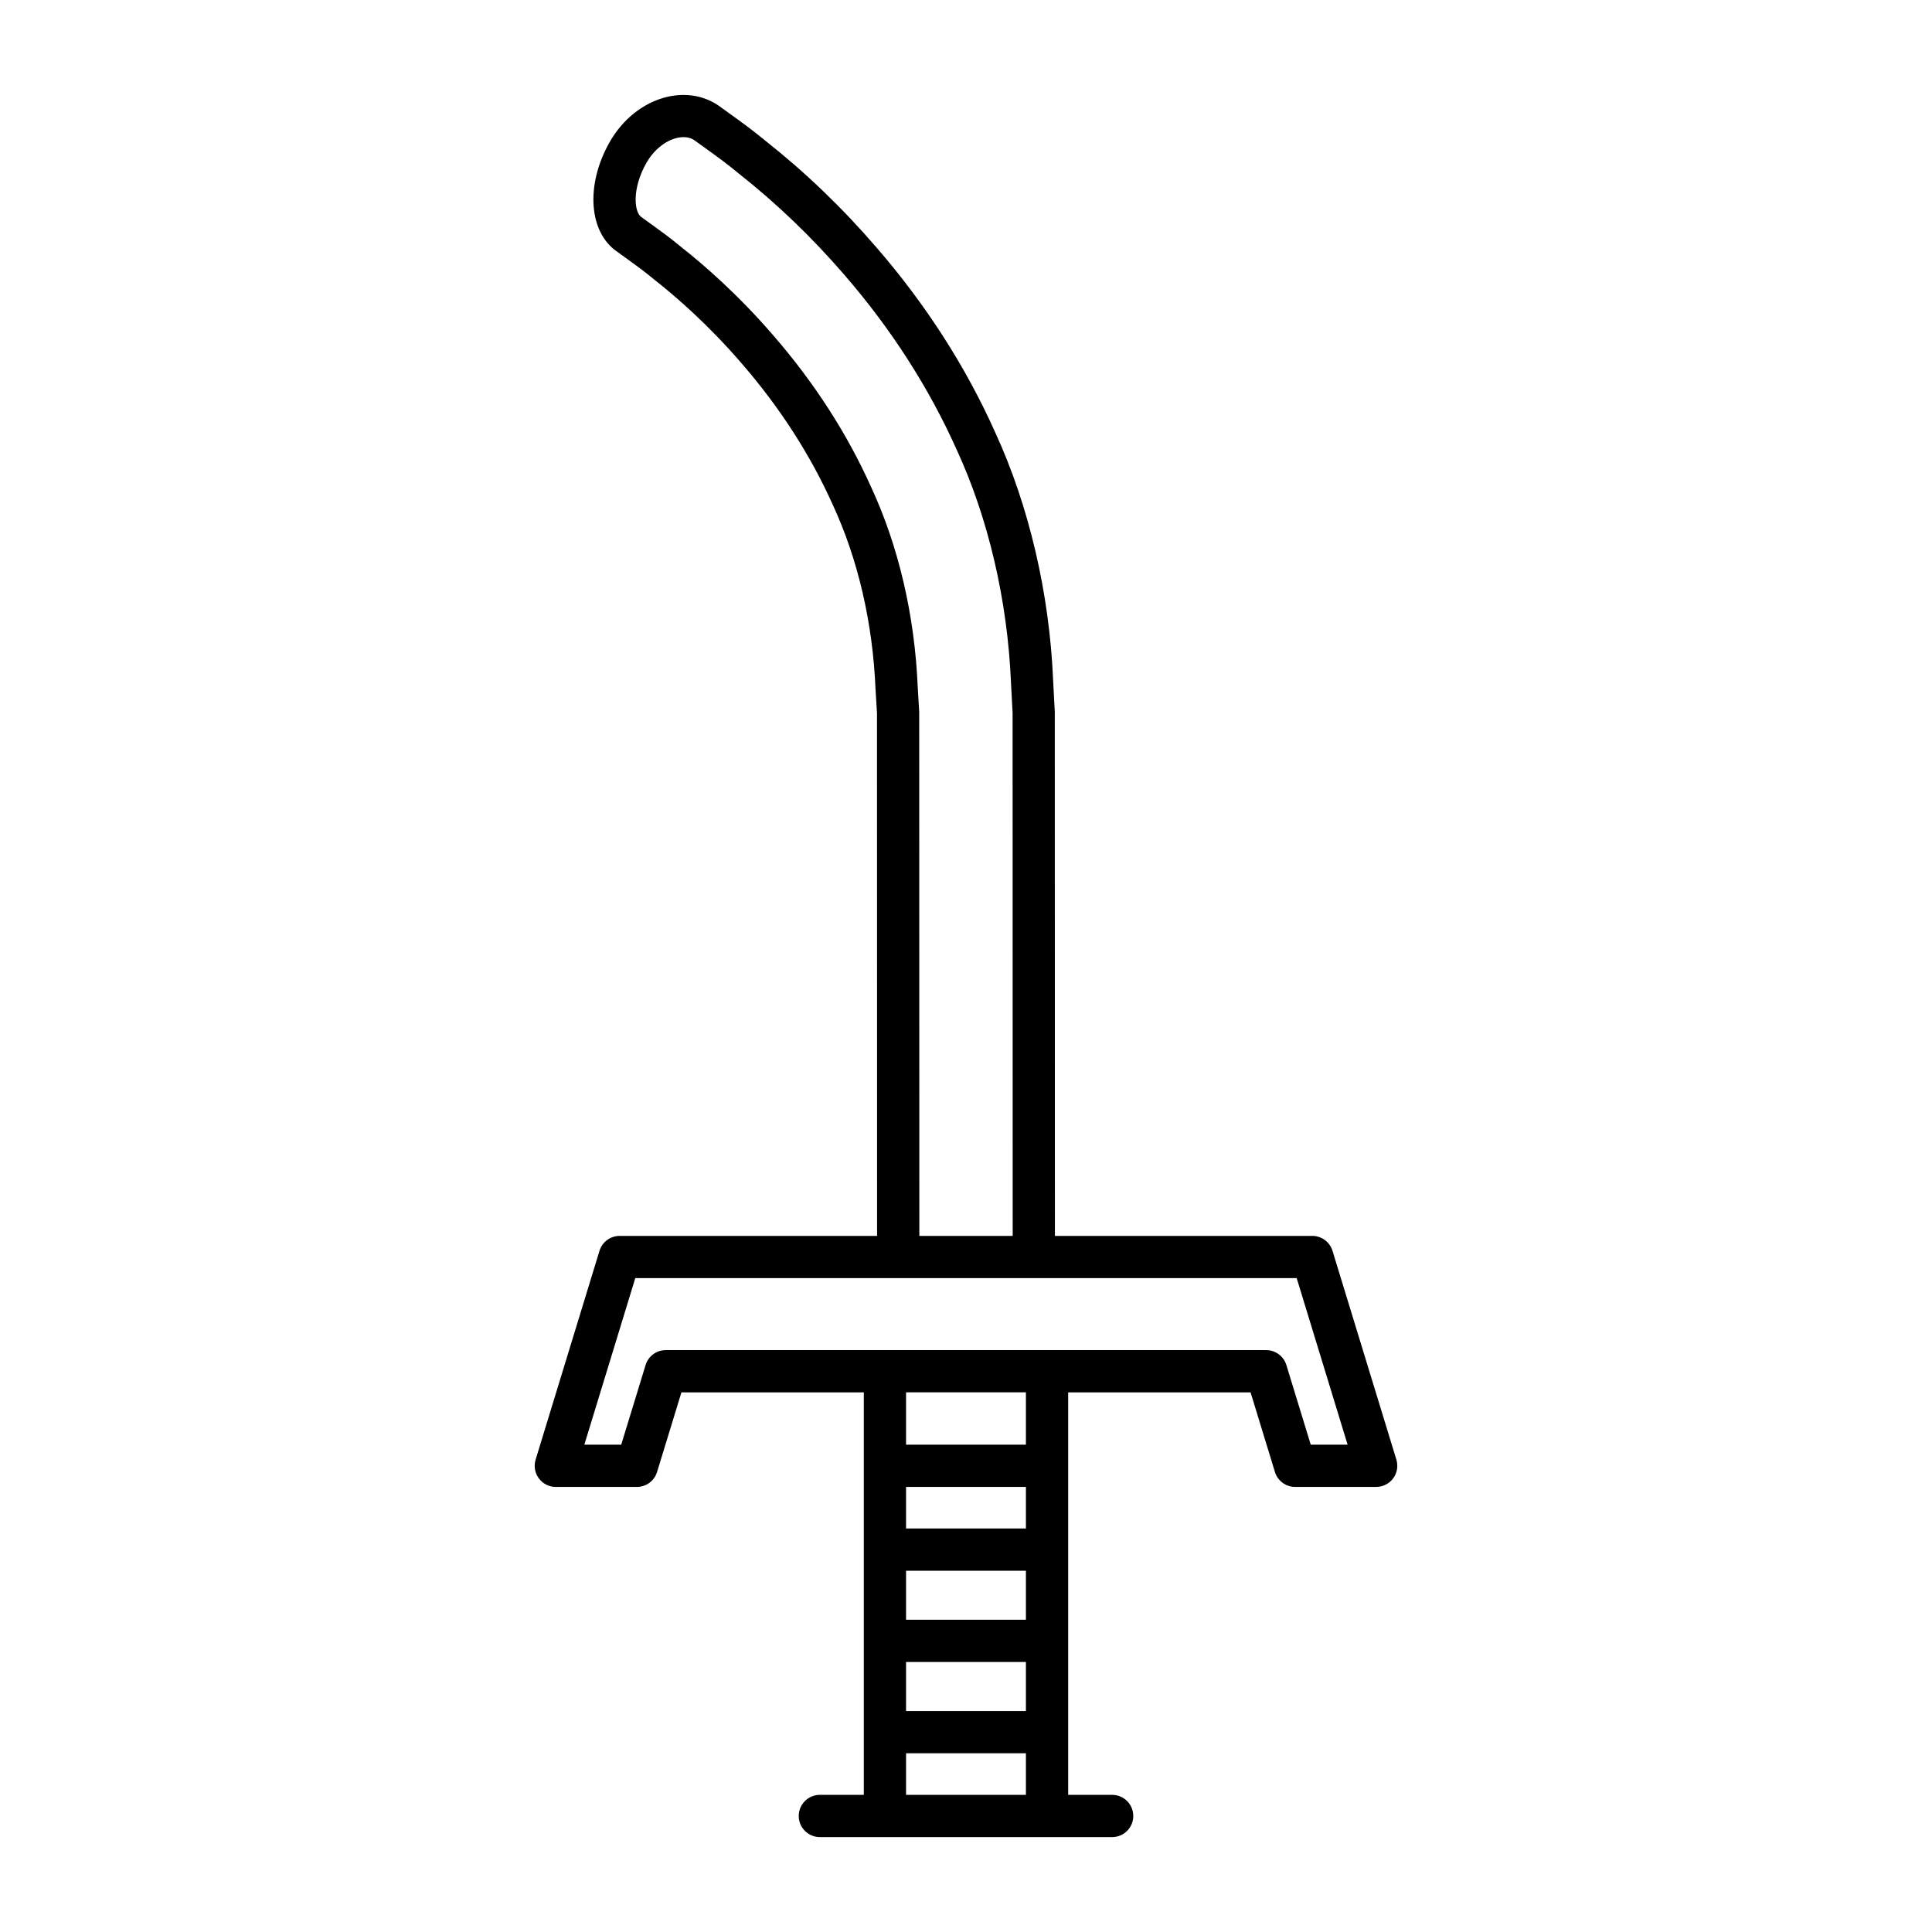
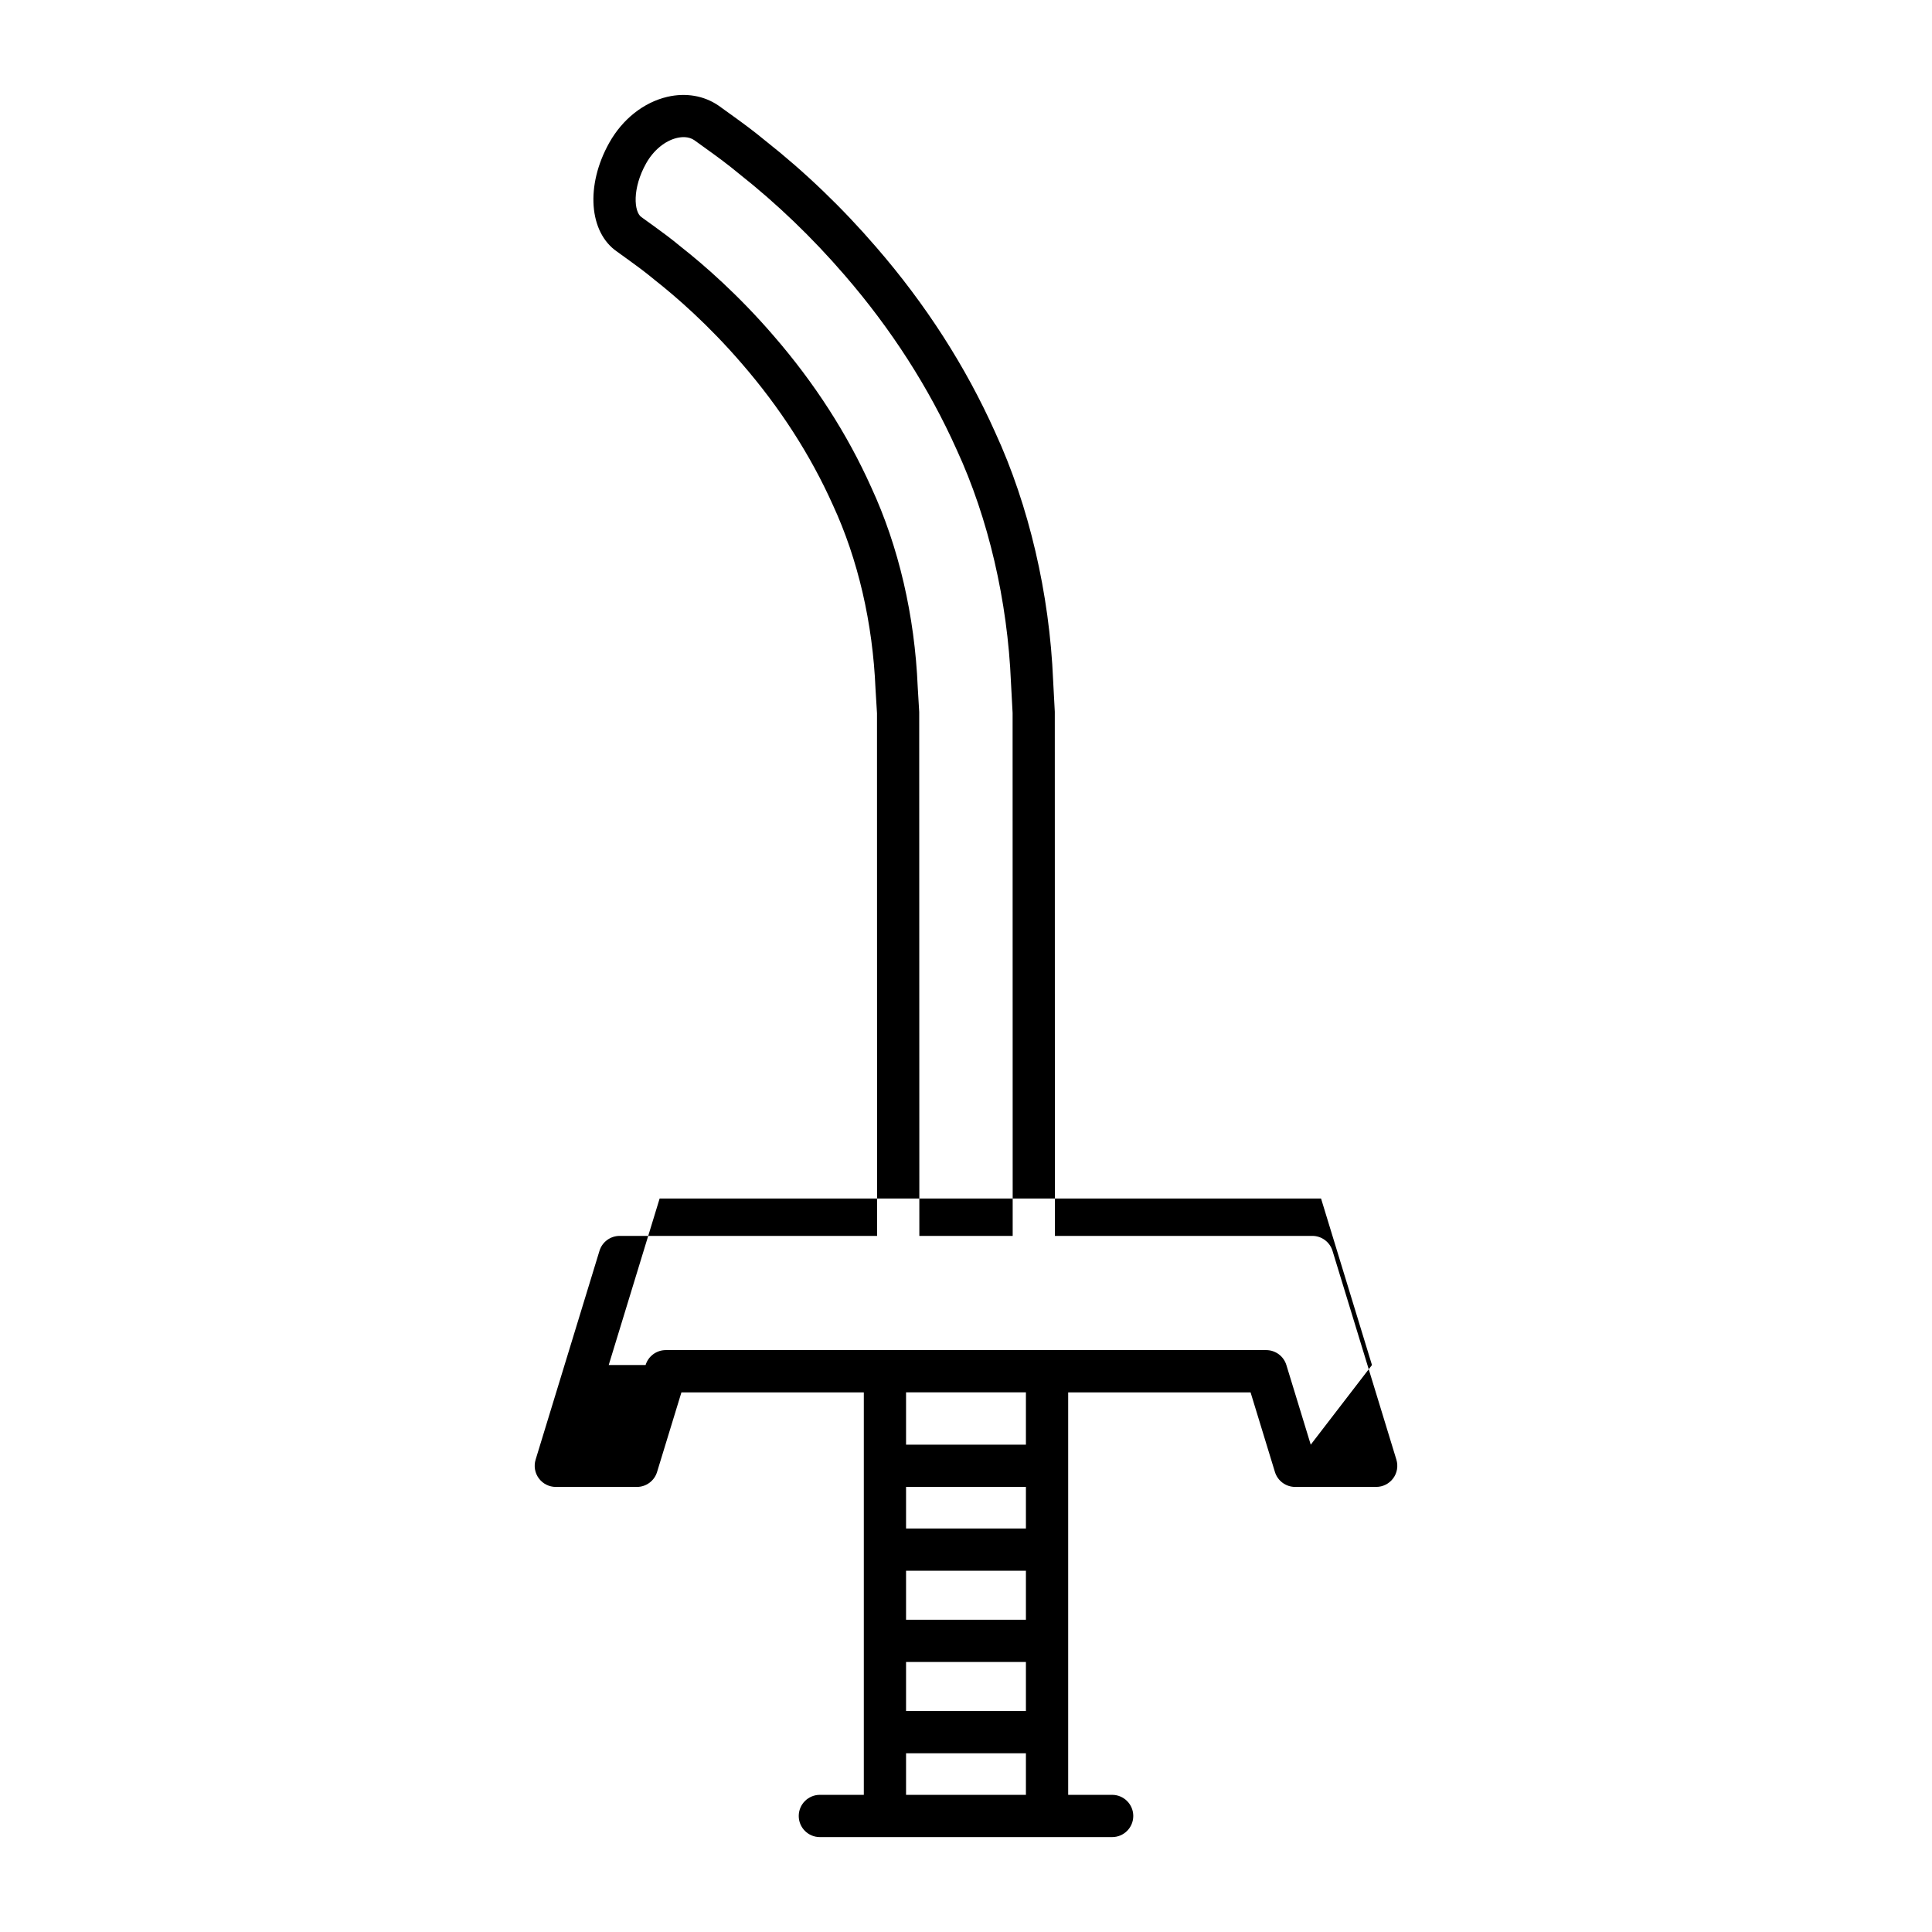
<svg xmlns="http://www.w3.org/2000/svg" fill="#000000" width="800px" height="800px" version="1.1" viewBox="144 144 512 512">
-   <path d="m497.13 475.49c-0.719-2.356-2.891-3.965-5.352-3.965h-68.215l-0.031-138.91-0.441-8.285c-0.953-22.992-6.414-46.363-15.352-65.742-7.785-17.41-18.395-33.926-31.523-49.078-8.98-10.426-18.879-19.926-29.32-28.164-3.324-2.75-6.18-4.816-8.285-6.34l-4.191-3.019c-3.863-2.644-8.672-3.461-13.555-2.328-6.269 1.465-11.879 5.898-15.391 12.156-6.356 11.316-5.41 23.77 2.066 28.879l3.59 2.598c1.598 1.16 3.723 2.695 6.312 4.844 5.688 4.473 14.32 11.957 23.164 22.238 10.082 11.645 18.184 24.219 24.109 37.441 6.668 14.41 10.578 31.246 11.309 48.805l0.391 6.406 0.023 138.5h-68.219c-2.461 0-4.633 1.605-5.352 3.965l-16.922 55.328c-0.52 1.695-0.203 3.535 0.852 4.965 1.055 1.426 2.727 2.269 4.5 2.269h21.48c2.461 0 4.633-1.605 5.352-3.957l6.457-21.102h48.336v106.66h-11.648c-3.09 0-5.598 2.504-5.598 5.598s2.508 5.598 5.598 5.598h77.457c3.09 0 5.598-2.504 5.598-5.598s-2.508-5.598-5.598-5.598l-11.652-0.004v-106.66h48.336l6.457 21.102c0.719 2.352 2.891 3.957 5.352 3.957h21.48c1.773 0 3.445-0.844 4.5-2.269 1.059-1.426 1.371-3.269 0.852-4.965zm-122.23-202.32c-6.344-14.16-15.035-27.66-25.82-40.113-9.418-10.949-18.637-18.949-24.602-23.629-2.703-2.254-5.031-3.941-6.781-5.211l-3.711-2.68c-1.988-1.359-2.492-7.586 1.25-14.25 1.953-3.477 5.008-5.992 8.18-6.734 1.254-0.297 3.09-0.422 4.574 0.59l4.059 2.926c1.961 1.414 4.621 3.34 7.812 5.981 9.98 7.879 19.359 16.883 27.887 26.77 12.422 14.34 22.434 29.93 29.801 46.395 8.371 18.137 13.469 40.004 14.367 61.637l0.434 8.074 0.023 138.6h-24.738l-0.035-138.85-0.395-6.621c-0.793-18.906-5.055-37.215-12.305-52.883zm40.98 346.48h-31.766v-11.016h31.766zm0-22.211h-31.766v-12.996h31.766zm0-24.188h-31.766v-12.988h31.766zm0-24.188h-31.766v-11.016h31.766zm0-22.211h-31.766v-13.863h31.766zm75.48 0-6.457-21.102c-0.719-2.352-2.891-3.957-5.352-3.957h-159.11c-2.461 0-4.633 1.605-5.352 3.957l-6.457 21.102h-9.773l13.496-44.133h175.28l13.496 44.133z" />
+   <path d="m497.13 475.49c-0.719-2.356-2.891-3.965-5.352-3.965h-68.215l-0.031-138.91-0.441-8.285c-0.953-22.992-6.414-46.363-15.352-65.742-7.785-17.41-18.395-33.926-31.523-49.078-8.98-10.426-18.879-19.926-29.32-28.164-3.324-2.75-6.18-4.816-8.285-6.34l-4.191-3.019c-3.863-2.644-8.672-3.461-13.555-2.328-6.269 1.465-11.879 5.898-15.391 12.156-6.356 11.316-5.41 23.77 2.066 28.879l3.59 2.598c1.598 1.16 3.723 2.695 6.312 4.844 5.688 4.473 14.32 11.957 23.164 22.238 10.082 11.645 18.184 24.219 24.109 37.441 6.668 14.41 10.578 31.246 11.309 48.805l0.391 6.406 0.023 138.5h-68.219c-2.461 0-4.633 1.605-5.352 3.965l-16.922 55.328c-0.52 1.695-0.203 3.535 0.852 4.965 1.055 1.426 2.727 2.269 4.5 2.269h21.48c2.461 0 4.633-1.605 5.352-3.957l6.457-21.102h48.336v106.66h-11.648c-3.09 0-5.598 2.504-5.598 5.598s2.508 5.598 5.598 5.598h77.457c3.09 0 5.598-2.504 5.598-5.598s-2.508-5.598-5.598-5.598l-11.652-0.004v-106.66h48.336l6.457 21.102c0.719 2.352 2.891 3.957 5.352 3.957h21.48c1.773 0 3.445-0.844 4.5-2.269 1.059-1.426 1.371-3.269 0.852-4.965zm-122.23-202.32c-6.344-14.16-15.035-27.66-25.82-40.113-9.418-10.949-18.637-18.949-24.602-23.629-2.703-2.254-5.031-3.941-6.781-5.211l-3.711-2.68c-1.988-1.359-2.492-7.586 1.25-14.25 1.953-3.477 5.008-5.992 8.18-6.734 1.254-0.297 3.09-0.422 4.574 0.59l4.059 2.926c1.961 1.414 4.621 3.34 7.812 5.981 9.98 7.879 19.359 16.883 27.887 26.77 12.422 14.34 22.434 29.93 29.801 46.395 8.371 18.137 13.469 40.004 14.367 61.637l0.434 8.074 0.023 138.6h-24.738l-0.035-138.85-0.395-6.621c-0.793-18.906-5.055-37.215-12.305-52.883zm40.98 346.48h-31.766v-11.016h31.766zm0-22.211h-31.766v-12.996h31.766zm0-24.188h-31.766v-12.988h31.766zm0-24.188h-31.766v-11.016h31.766zm0-22.211h-31.766v-13.863h31.766zm75.48 0-6.457-21.102c-0.719-2.352-2.891-3.957-5.352-3.957h-159.11c-2.461 0-4.633 1.605-5.352 3.957h-9.773l13.496-44.133h175.28l13.496 44.133z" />
</svg>